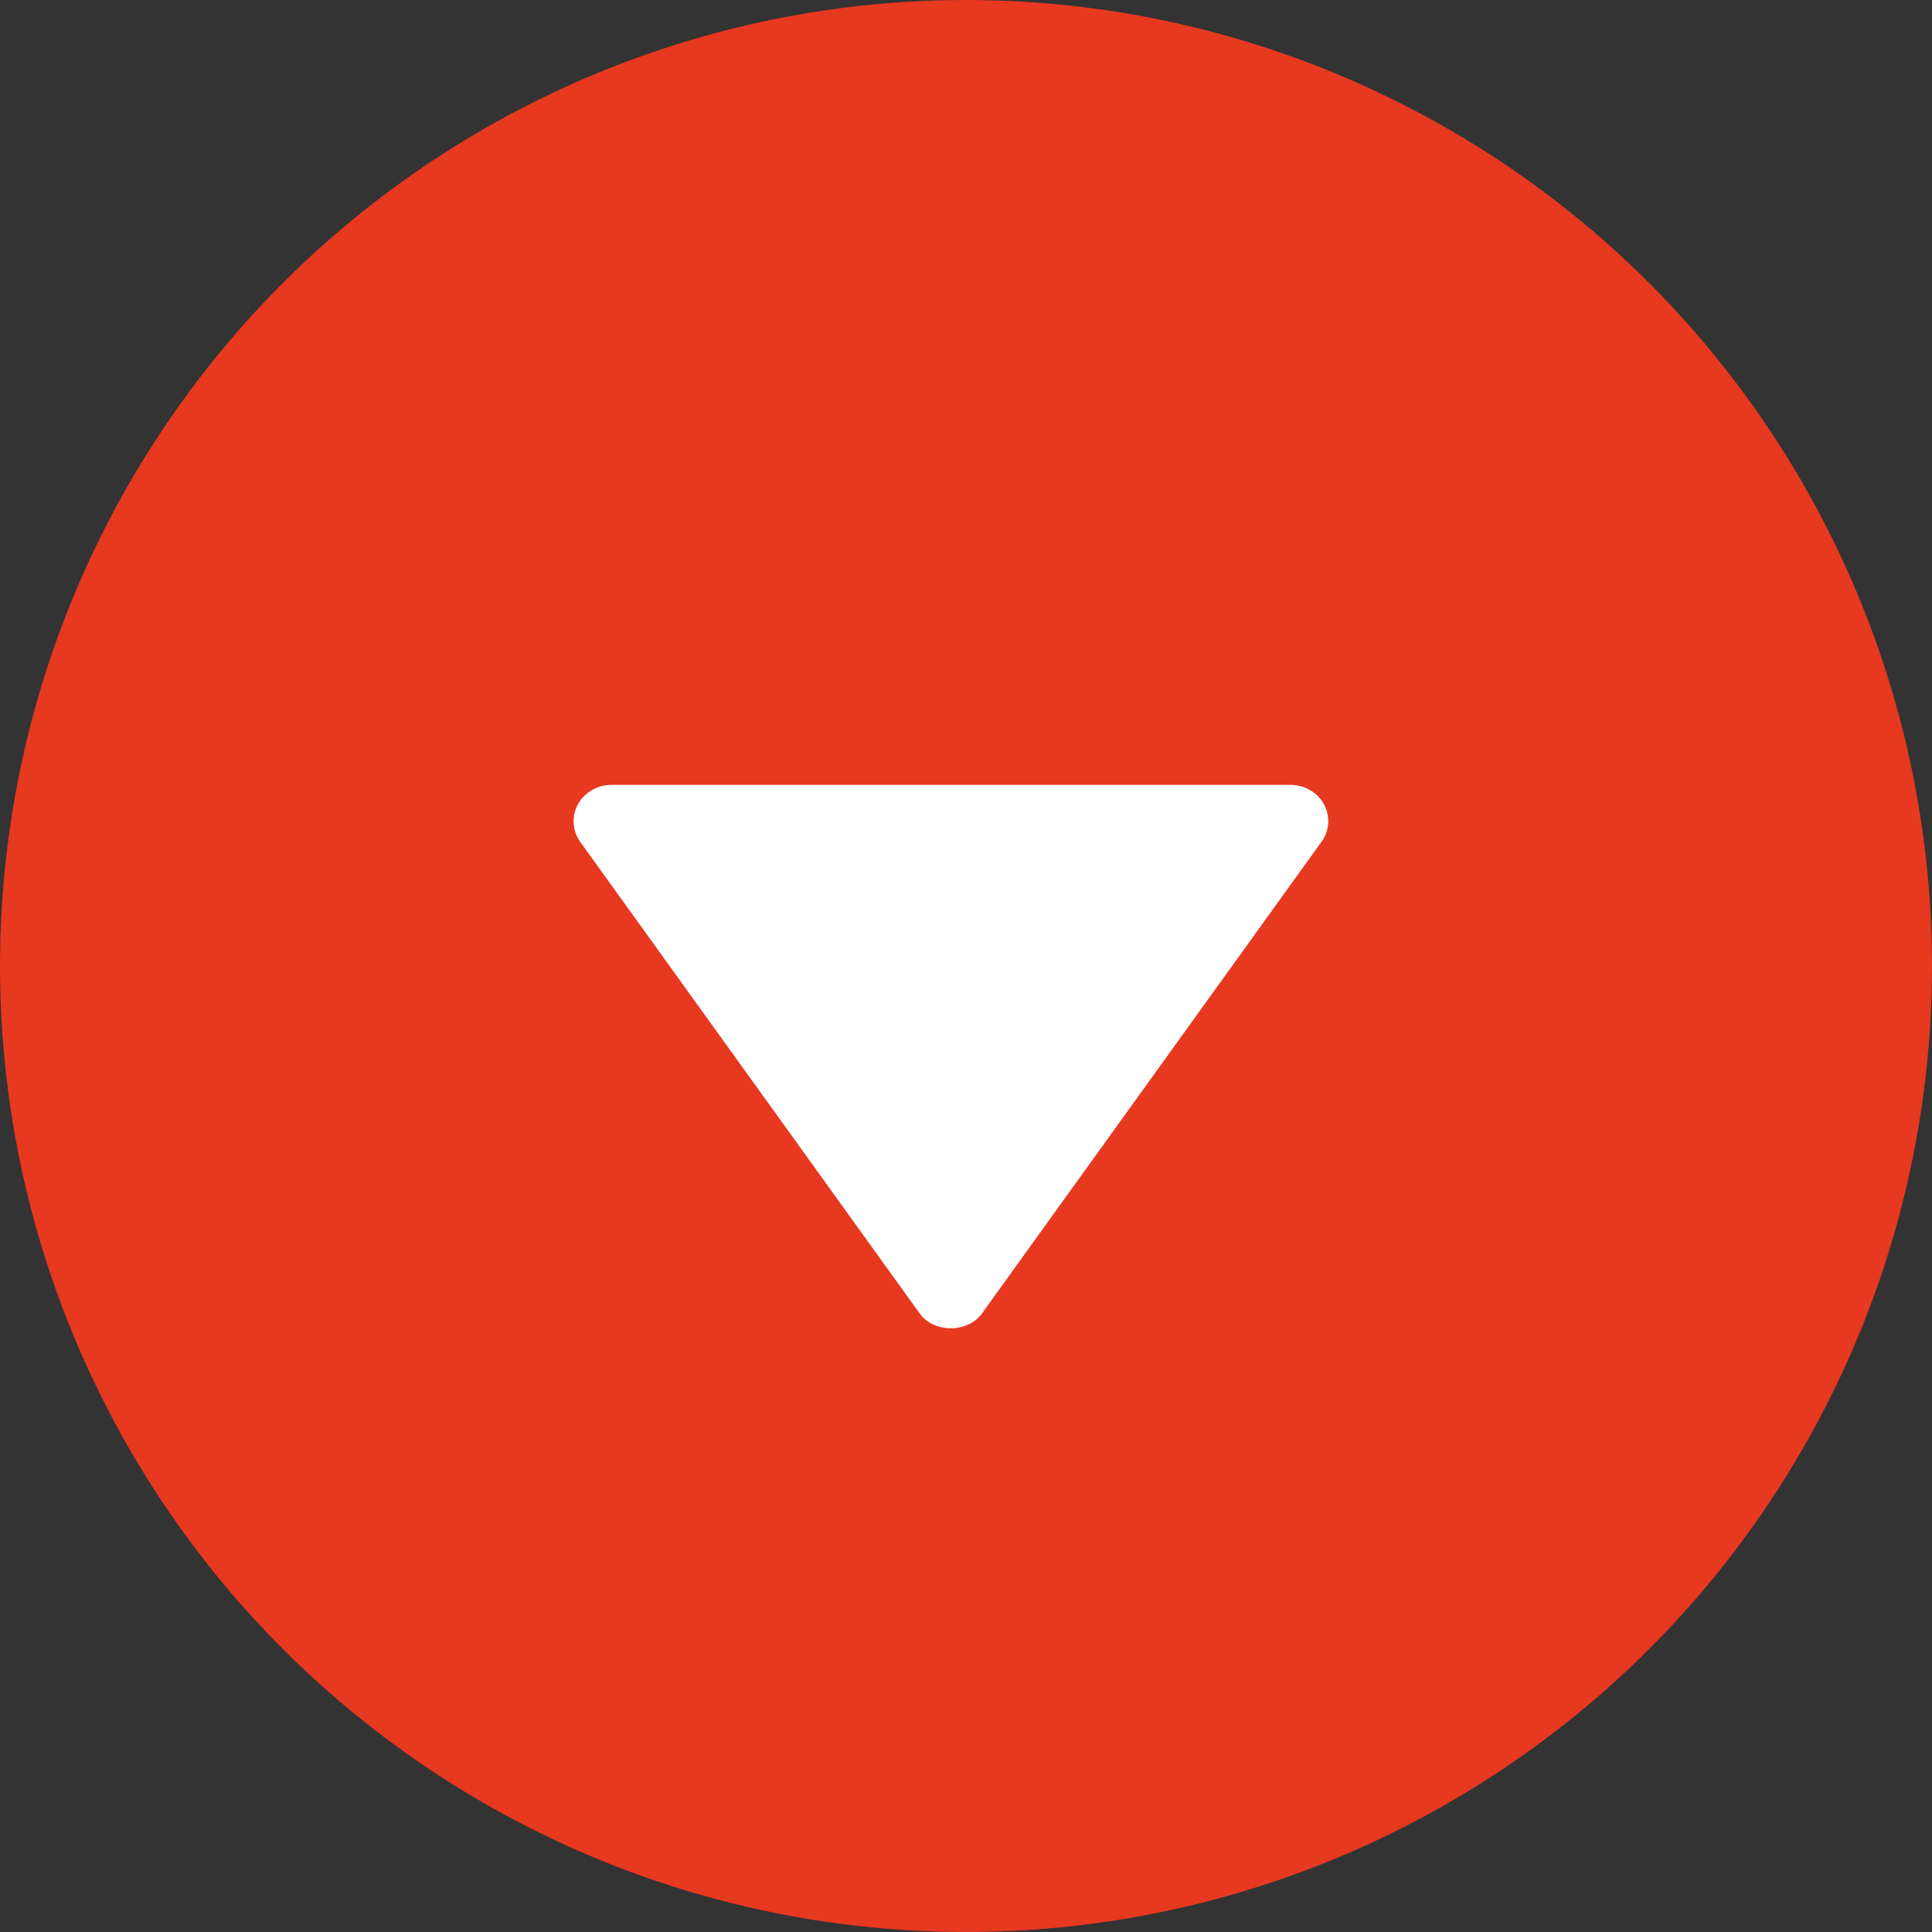
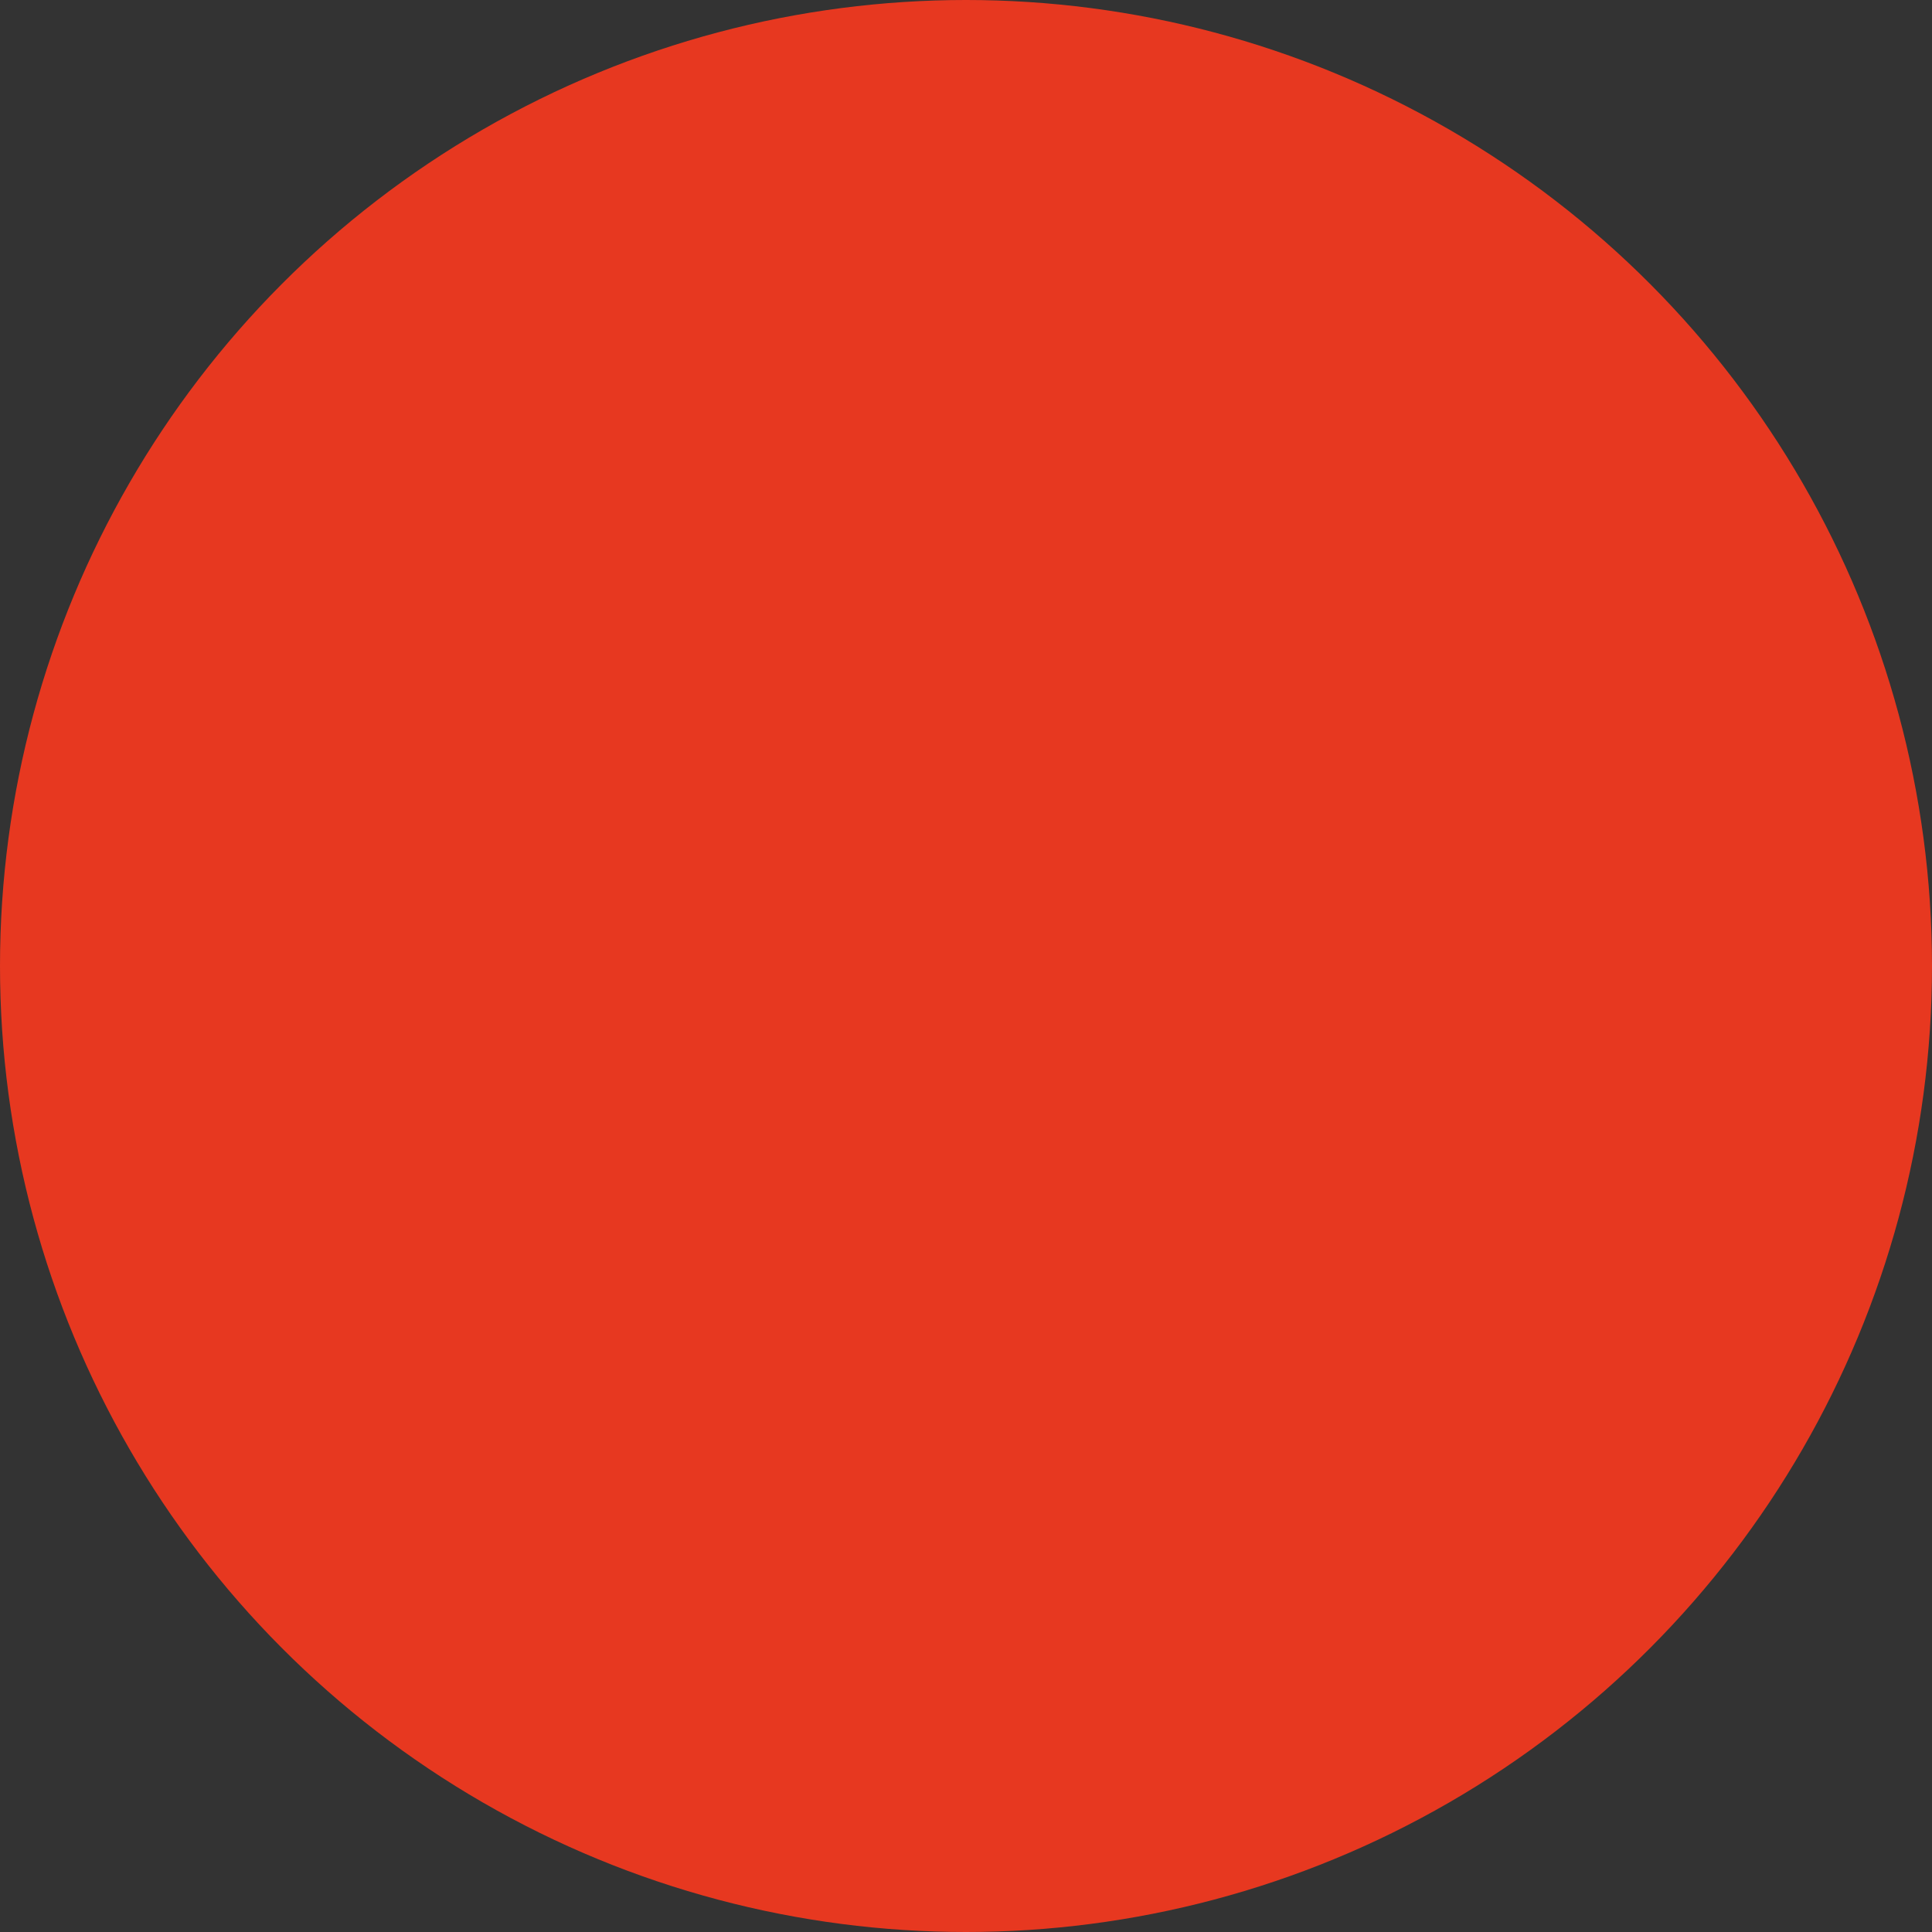
<svg xmlns="http://www.w3.org/2000/svg" width="24" height="24" viewBox="0 0 24 24" fill="none">
  <rect x="0" y="0" width="24" height="24" fill="#333333" stroke="none" />
  <circle cx="12" cy="12" r="12" fill="#E73820" />
-   <path d="M16.031 9.75L7.593 9.75C7.508 9.75 7.424 9.773 7.351 9.816C7.278 9.858 7.218 9.919 7.179 9.992C7.139 10.065 7.121 10.146 7.126 10.228C7.131 10.31 7.159 10.39 7.207 10.457L11.426 16.318C11.601 16.561 12.022 16.561 12.197 16.318L16.416 10.457C16.465 10.39 16.494 10.31 16.499 10.228C16.504 10.146 16.486 10.064 16.447 9.991C16.407 9.918 16.347 9.857 16.274 9.815C16.201 9.772 16.117 9.75 16.031 9.75Z" fill="white" />
</svg>